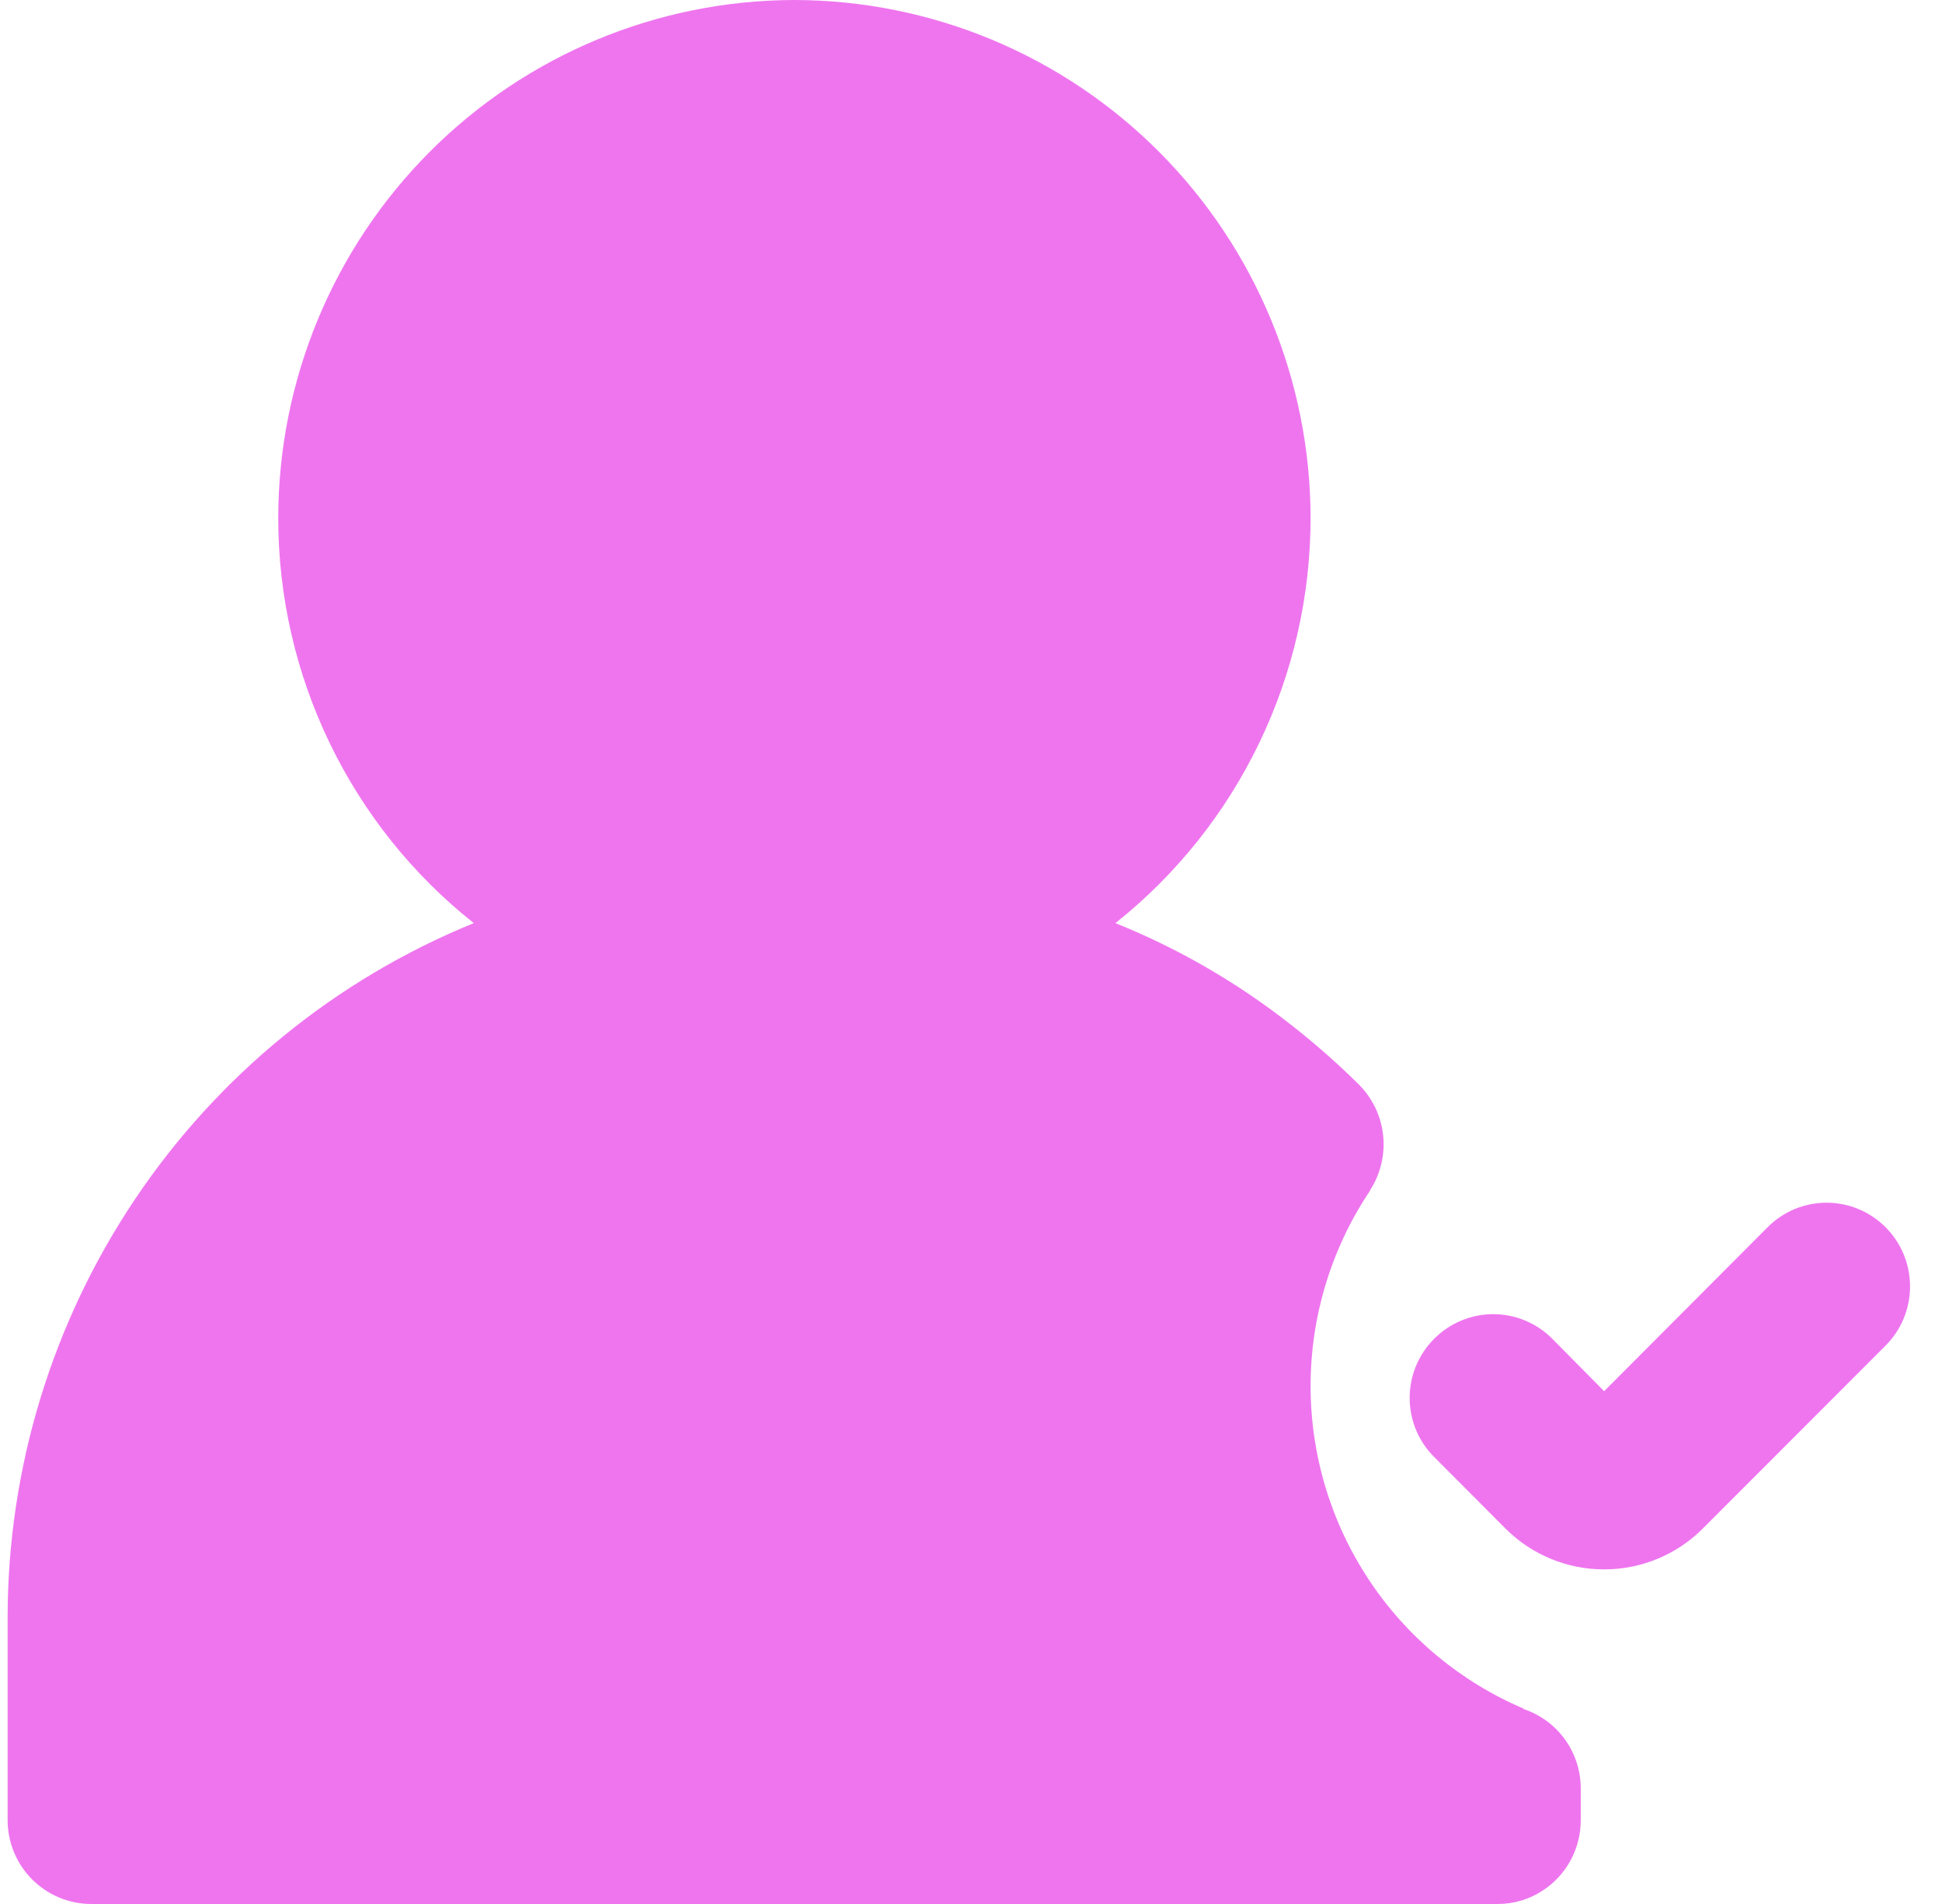
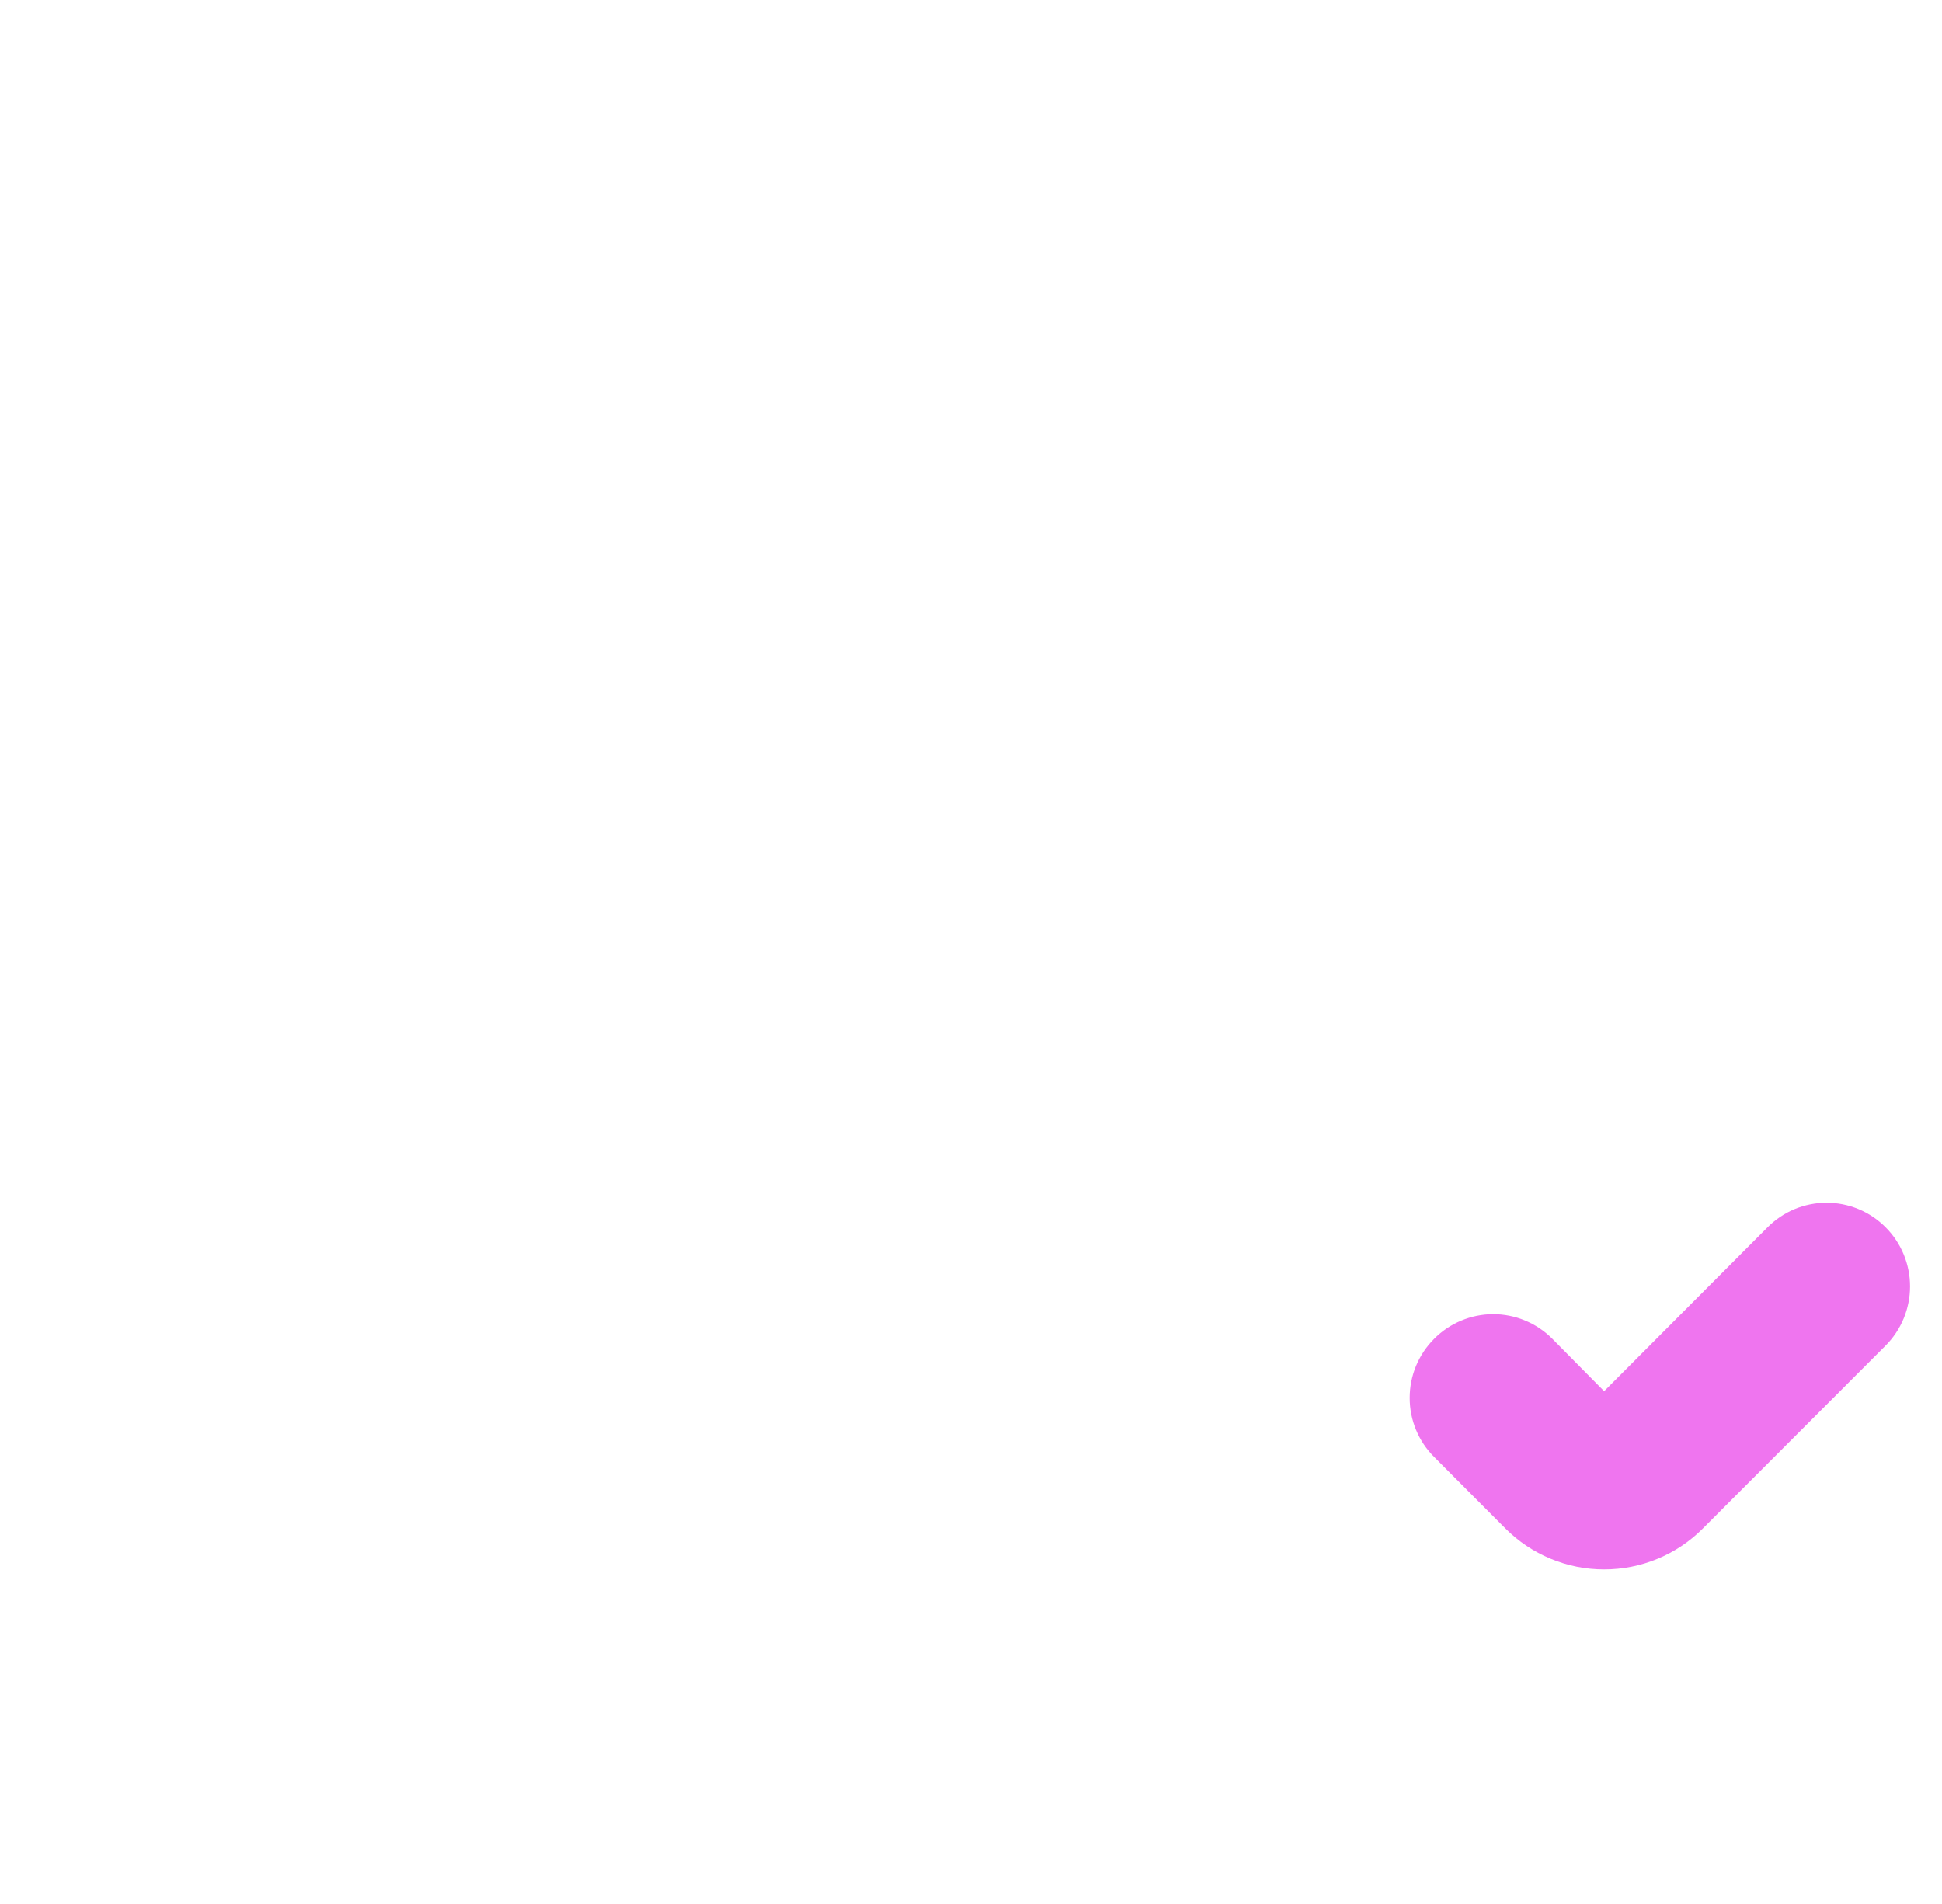
<svg xmlns="http://www.w3.org/2000/svg" width="51" height="50" viewBox="0 0 51 50" fill="none">
  <path d="M49.518 32.228C49.315 32.024 49.074 31.862 48.808 31.751C48.542 31.641 48.257 31.584 47.969 31.584C47.681 31.584 47.396 31.641 47.13 31.751C46.865 31.862 46.623 32.024 46.42 32.228L42.127 36.534L40.759 35.15C40.555 34.947 40.312 34.785 40.046 34.676C39.78 34.566 39.495 34.51 39.207 34.511C38.919 34.512 38.635 34.57 38.369 34.682C38.103 34.793 37.863 34.956 37.66 35.161C37.457 35.364 37.296 35.606 37.186 35.871C37.076 36.137 37.02 36.422 37.02 36.71C37.02 36.998 37.076 37.282 37.186 37.548C37.296 37.814 37.457 38.055 37.66 38.258L39.532 40.137C39.873 40.479 40.278 40.75 40.723 40.934C41.168 41.119 41.645 41.214 42.127 41.213C42.609 41.214 43.087 41.119 43.532 40.934C43.977 40.75 44.382 40.479 44.722 40.137L49.518 35.337C49.722 35.133 49.884 34.89 49.994 34.624C50.104 34.357 50.161 34.071 50.161 33.783C50.161 33.494 50.104 33.208 49.994 32.941C49.884 32.675 49.722 32.432 49.518 32.228Z" fill="#EF75EF" />
-   <path d="M40.013 44.881V44.87C38.355 44.165 36.94 42.986 35.945 41.48C34.95 39.975 34.419 38.208 34.418 36.401C34.418 34.57 34.963 32.78 35.984 31.261V31.25C36.257 30.824 36.377 30.317 36.323 29.814C36.27 29.31 36.045 28.84 35.688 28.482C35.124 27.924 34.529 27.399 33.903 26.911C32.5 25.807 30.948 24.908 29.293 24.242C30.892 22.97 32.183 21.352 33.07 19.509C33.958 17.666 34.418 15.645 34.418 13.598C34.412 9.994 32.982 6.538 30.441 3.989C27.9 1.44 24.456 0.006 20.862 0C17.269 0.006 13.824 1.44 11.283 3.989C8.742 6.538 7.312 9.994 7.307 13.598C7.306 15.646 7.767 17.668 8.657 19.511C9.546 21.355 10.84 22.972 12.442 24.242C8.827 25.715 5.732 28.236 3.552 31.482C1.372 34.727 0.205 38.551 0.2 42.465V47.803C0.202 48.385 0.433 48.943 0.844 49.355C1.254 49.766 1.81 49.998 2.39 50H39.323C39.752 50.003 40.171 49.877 40.528 49.638C40.831 49.438 41.079 49.165 41.251 48.845C41.423 48.525 41.513 48.167 41.513 47.803V46.968C41.514 46.506 41.369 46.056 41.1 45.681C40.83 45.307 40.45 45.027 40.013 44.881Z" fill="#EF75EF" />
</svg>